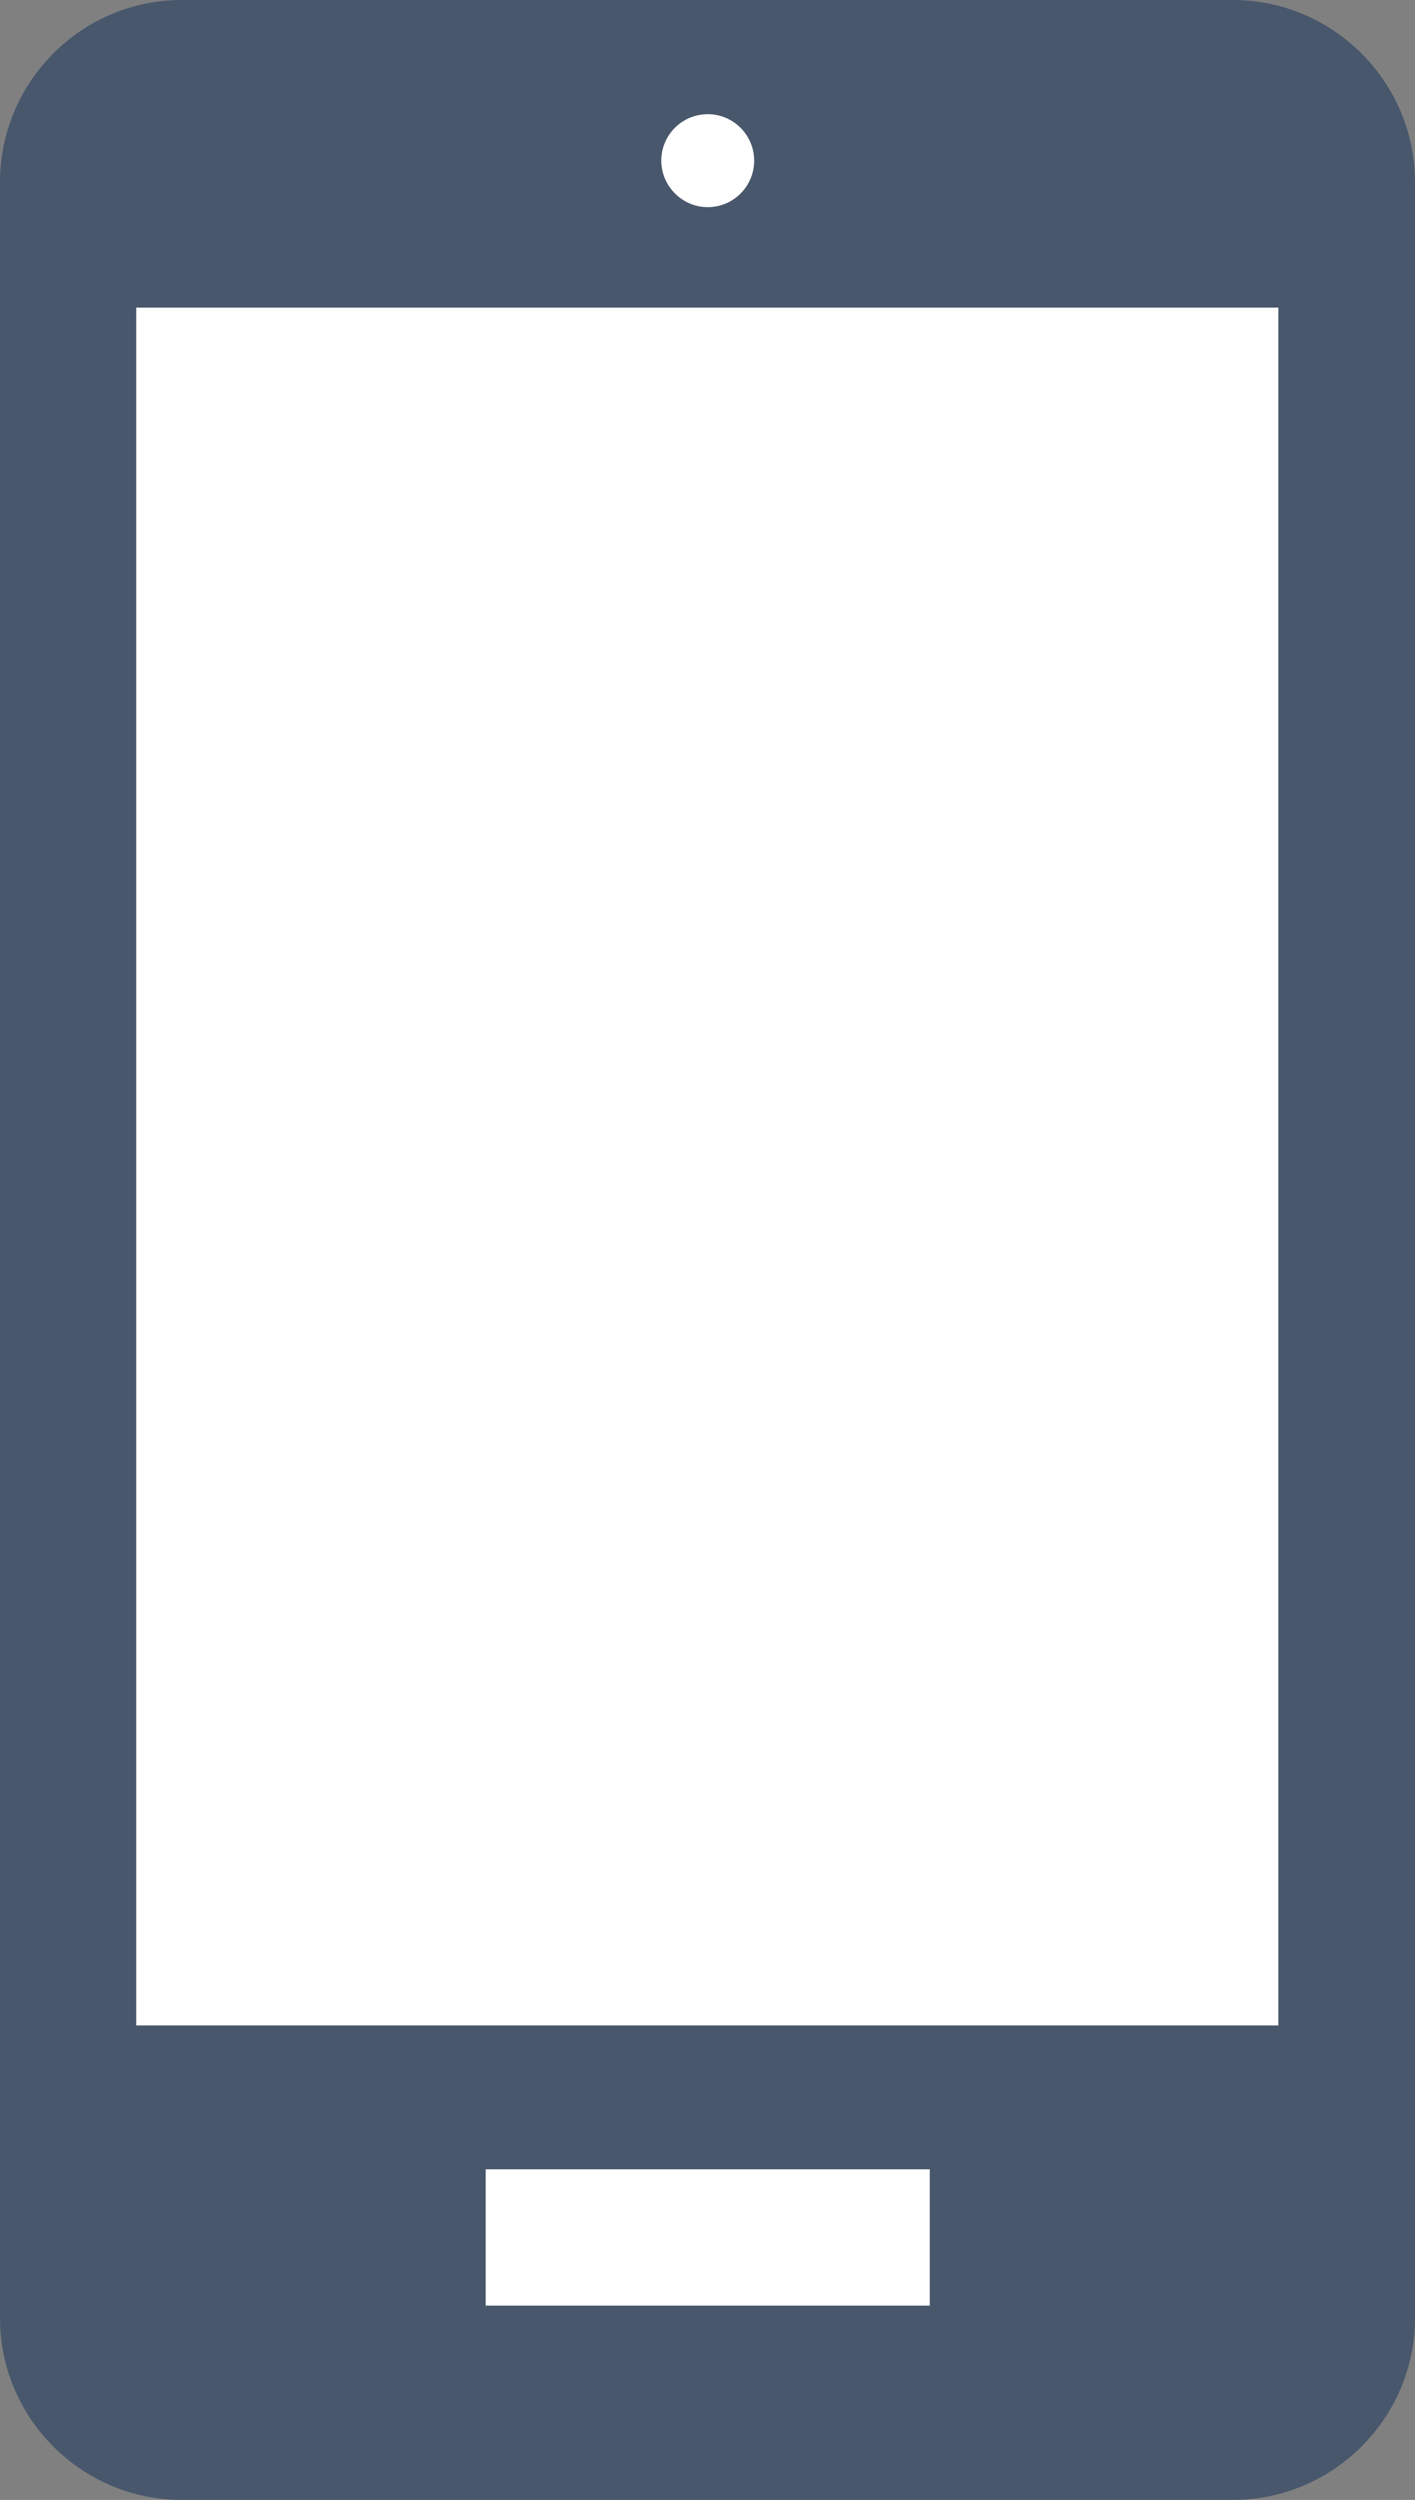
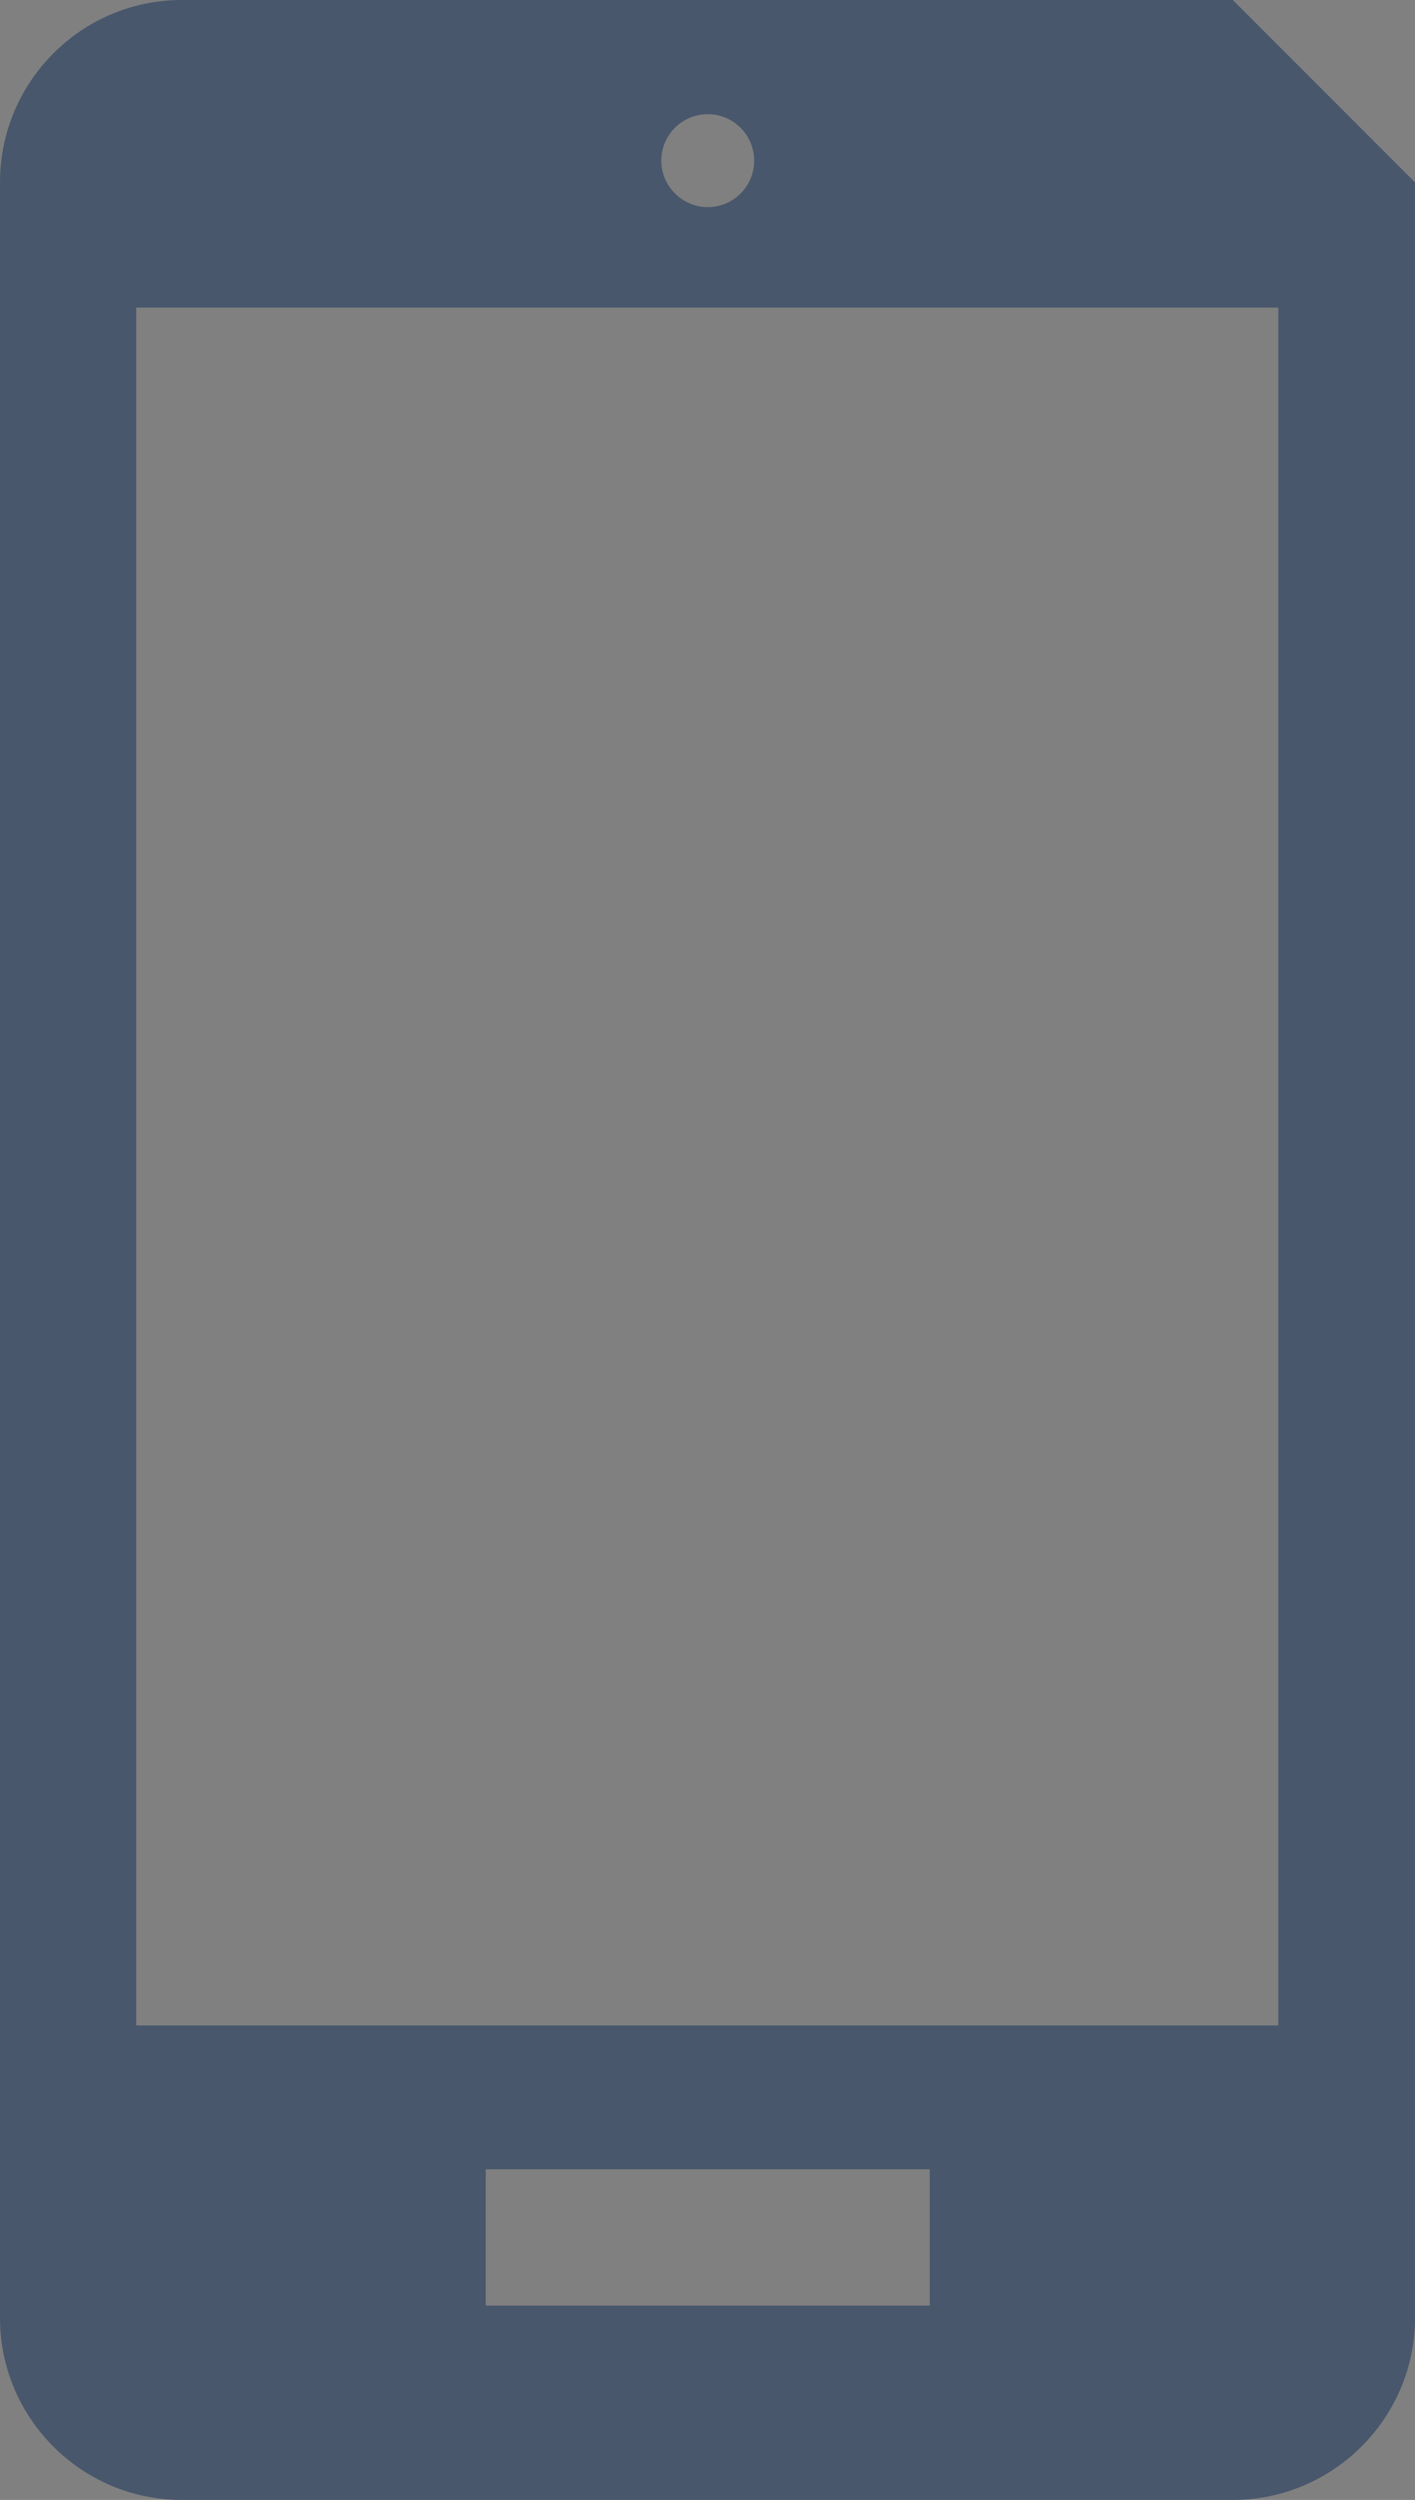
<svg xmlns="http://www.w3.org/2000/svg" id="Слой_1" x="0px" y="0px" viewBox="0 0 31.99 56.48" style="enable-background:new 0 0 31.99 56.48;" xml:space="preserve">
  <rect x="0" y="0" width="31.99" height="56.48" fill="#808080" stroke="none" />
  <style type="text/css"> .st0{fill:#FFFFFF;} .st1{fill-rule:evenodd;clip-rule:evenodd;fill:#FFFFFF;} .st2{fill:#48576C;} .st3{fill-rule:evenodd;clip-rule:evenodd;fill:#48576C;} .st4{fill:#48576C;stroke:#48576C;stroke-width:2;stroke-miterlimit:10;} </style>
-   <polygon class="st1" points="1.34,1.55 30.18,1.55 30.18,53.24 1.34,53.24 1.34,1.55 " />
-   <path class="st2" d="M27.87,0H4.11C1.84,0,0,1.85,0,4.12v48.25c0,2.26,1.84,4.11,4.11,4.11h23.76c2.27,0,4.12-1.85,4.12-4.11V4.12 C31.99,1.85,30.14,0,27.87,0L27.87,0z M28.91,45.76H3.08V6.95h25.82V45.76L28.91,45.76z M17.05,3.63c0,0.58-0.47,1.05-1.05,1.05 c-0.58,0-1.05-0.48-1.05-1.05c0-0.58,0.47-1.05,1.05-1.05C16.58,2.58,17.05,3.05,17.05,3.63L17.05,3.63z M21.01,52.09H10.98v-3.08 h10.04V52.09L21.01,52.09z" />
+   <path class="st2" d="M27.87,0H4.11C1.84,0,0,1.85,0,4.12v48.25c0,2.26,1.84,4.11,4.11,4.11h23.76c2.27,0,4.12-1.85,4.12-4.11V4.12 L27.87,0z M28.91,45.76H3.08V6.95h25.82V45.76L28.91,45.76z M17.05,3.63c0,0.58-0.47,1.05-1.05,1.05 c-0.58,0-1.05-0.48-1.05-1.05c0-0.58,0.47-1.05,1.05-1.05C16.58,2.58,17.05,3.05,17.05,3.63L17.05,3.63z M21.01,52.09H10.98v-3.08 h10.04V52.09L21.01,52.09z" />
</svg>